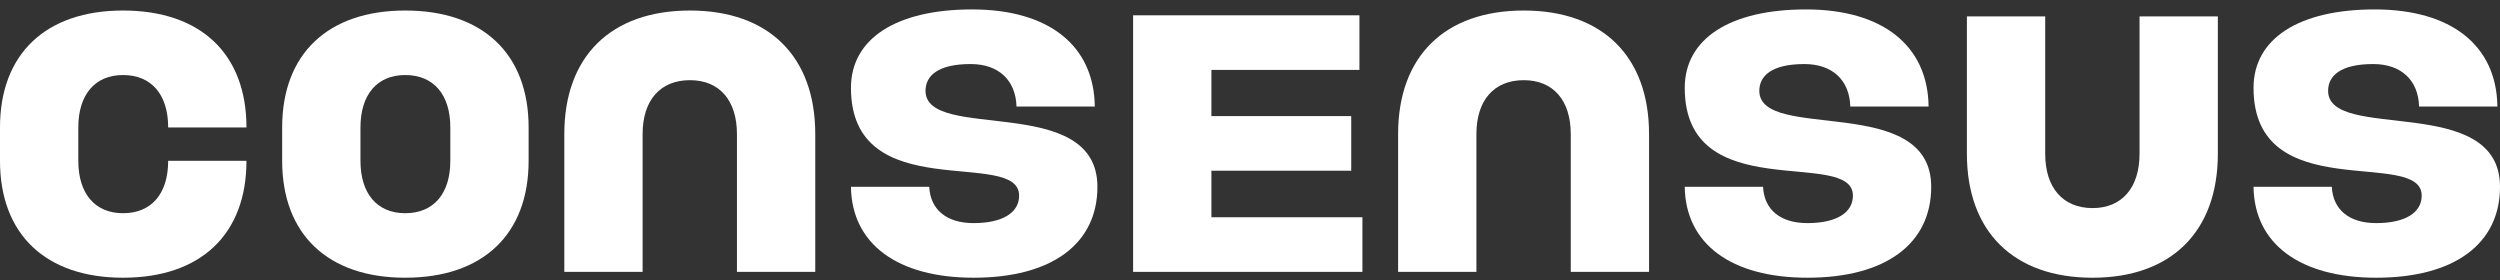
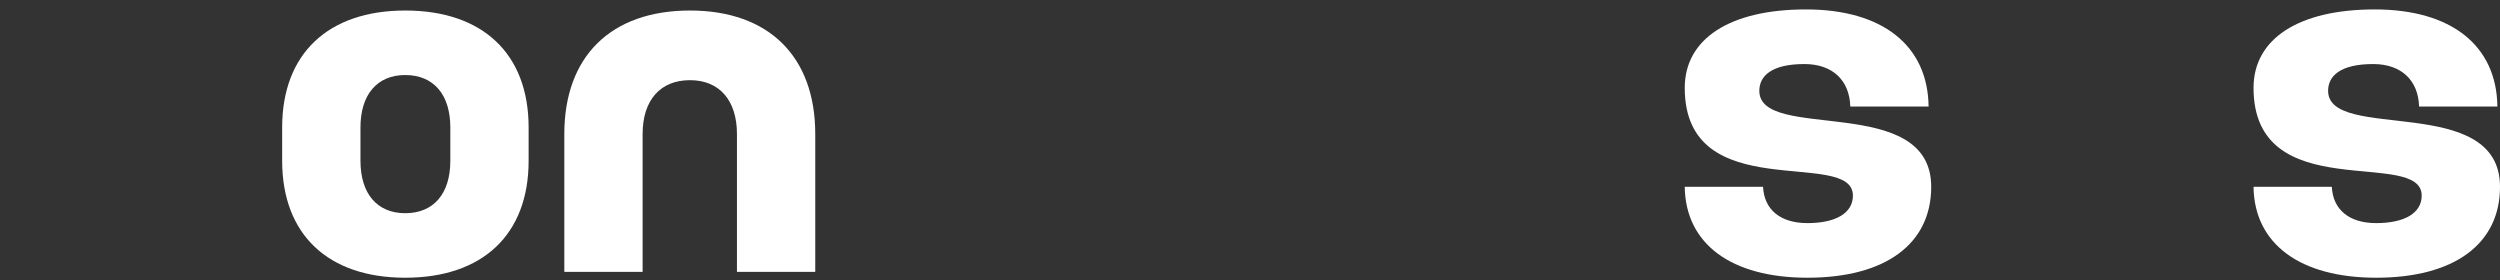
<svg xmlns="http://www.w3.org/2000/svg" width="205" height="23" viewBox="0 0 205 23" fill="none">
  <rect x="0" y="0" width="205" height="23" fill="#333333" stroke="none" />
  <path d="M194.849 22.773C188.611 22.773 184.851 20.008 184.79 15.32H191.21C191.302 17.183 192.617 18.295 194.849 18.295C197.203 18.295 198.579 17.454 198.579 16.041C198.579 12.074 184.79 17.033 184.79 7.205C184.79 3.178 188.489 0.773 194.727 0.773C200.994 0.773 204.725 3.719 204.786 8.738H198.365C198.304 6.574 196.897 5.252 194.604 5.252C191.883 5.252 190.905 6.243 190.905 7.446C190.905 11.683 205 7.566 205 15.32C205 20.008 201.239 22.773 194.849 22.773Z" fill="white" />
-   <path d="M171.59 22.774C165.108 22.774 161.286 18.987 161.286 12.615V1.345H167.707V12.615C167.707 15.38 169.144 17.063 171.59 17.063C174.006 17.063 175.443 15.38 175.443 12.615V1.345H181.863V12.615C181.863 18.987 178.042 22.774 171.59 22.774Z" fill="white" />
  <path d="M148.208 22.773C141.971 22.773 138.21 20.008 138.149 15.32H144.57C144.662 17.183 145.976 18.295 148.208 18.295C150.563 18.295 151.939 17.454 151.939 16.041C151.939 12.074 138.149 17.033 138.149 7.205C138.149 3.178 141.849 0.773 148.086 0.773C154.354 0.773 158.084 3.719 158.145 8.738H151.725C151.663 6.574 150.257 5.252 147.964 5.252C145.243 5.252 144.264 6.243 144.264 7.446C144.264 11.683 158.359 7.566 158.359 15.32C158.359 20.008 154.599 22.773 148.208 22.773Z" fill="white" />
-   <path d="M114.645 10.992C114.645 4.62 118.467 0.863 124.949 0.863C131.4 0.863 135.222 4.62 135.222 10.992V22.292H128.802V10.992C128.802 8.227 127.364 6.574 124.949 6.574C122.503 6.574 121.066 8.227 121.066 10.992V22.292H114.645V10.992Z" fill="white" />
-   <path d="M92.915 1.255H111.474V5.733H99.335V9.52H110.801V13.998H99.335V17.815H111.718V22.293H92.915V1.255Z" fill="white" />
-   <path d="M79.837 22.773C73.6 22.773 69.839 20.008 69.778 15.32H76.198C76.29 17.183 77.605 18.295 79.837 18.295C82.191 18.295 83.567 17.454 83.567 16.041C83.567 12.074 69.778 17.033 69.778 7.205C69.778 3.178 73.477 0.773 79.715 0.773C85.983 0.773 89.713 3.719 89.774 8.738H83.353C83.292 6.574 81.885 5.252 79.592 5.252C76.871 5.252 75.893 6.243 75.893 7.446C75.893 11.683 89.988 7.566 89.988 15.32C89.988 20.008 86.227 22.773 79.837 22.773Z" fill="white" />
  <path d="M46.274 10.992C46.274 4.62 50.096 0.863 56.577 0.863C63.029 0.863 66.851 4.62 66.851 10.992V22.292H60.43V10.992C60.43 8.227 58.993 6.574 56.577 6.574C54.131 6.574 52.694 8.227 52.694 10.992V22.292H46.274V10.992Z" fill="white" />
  <path d="M33.227 22.773C26.898 22.773 23.137 19.227 23.137 13.186V10.451C23.137 4.41 26.898 0.863 33.227 0.863C39.587 0.863 43.347 4.41 43.347 10.451V13.186C43.347 19.227 39.587 22.773 33.227 22.773ZM29.558 13.186C29.558 15.891 30.934 17.483 33.227 17.483C35.551 17.483 36.927 15.891 36.927 13.186V10.451C36.927 7.746 35.551 6.153 33.227 6.153C30.934 6.153 29.558 7.746 29.558 10.451V13.186Z" fill="white" />
-   <path d="M10.09 22.773C3.761 22.773 0 19.227 0 13.186V10.451C0 4.41 3.761 0.863 10.09 0.863C16.45 0.863 20.21 4.41 20.21 10.451H13.79C13.79 7.746 12.414 6.153 10.09 6.153C7.797 6.153 6.421 7.746 6.421 10.451V13.186C6.421 15.891 7.797 17.483 10.09 17.483C12.414 17.483 13.79 15.891 13.79 13.186H20.21C20.21 19.227 16.45 22.773 10.09 22.773Z" fill="white" />
</svg>